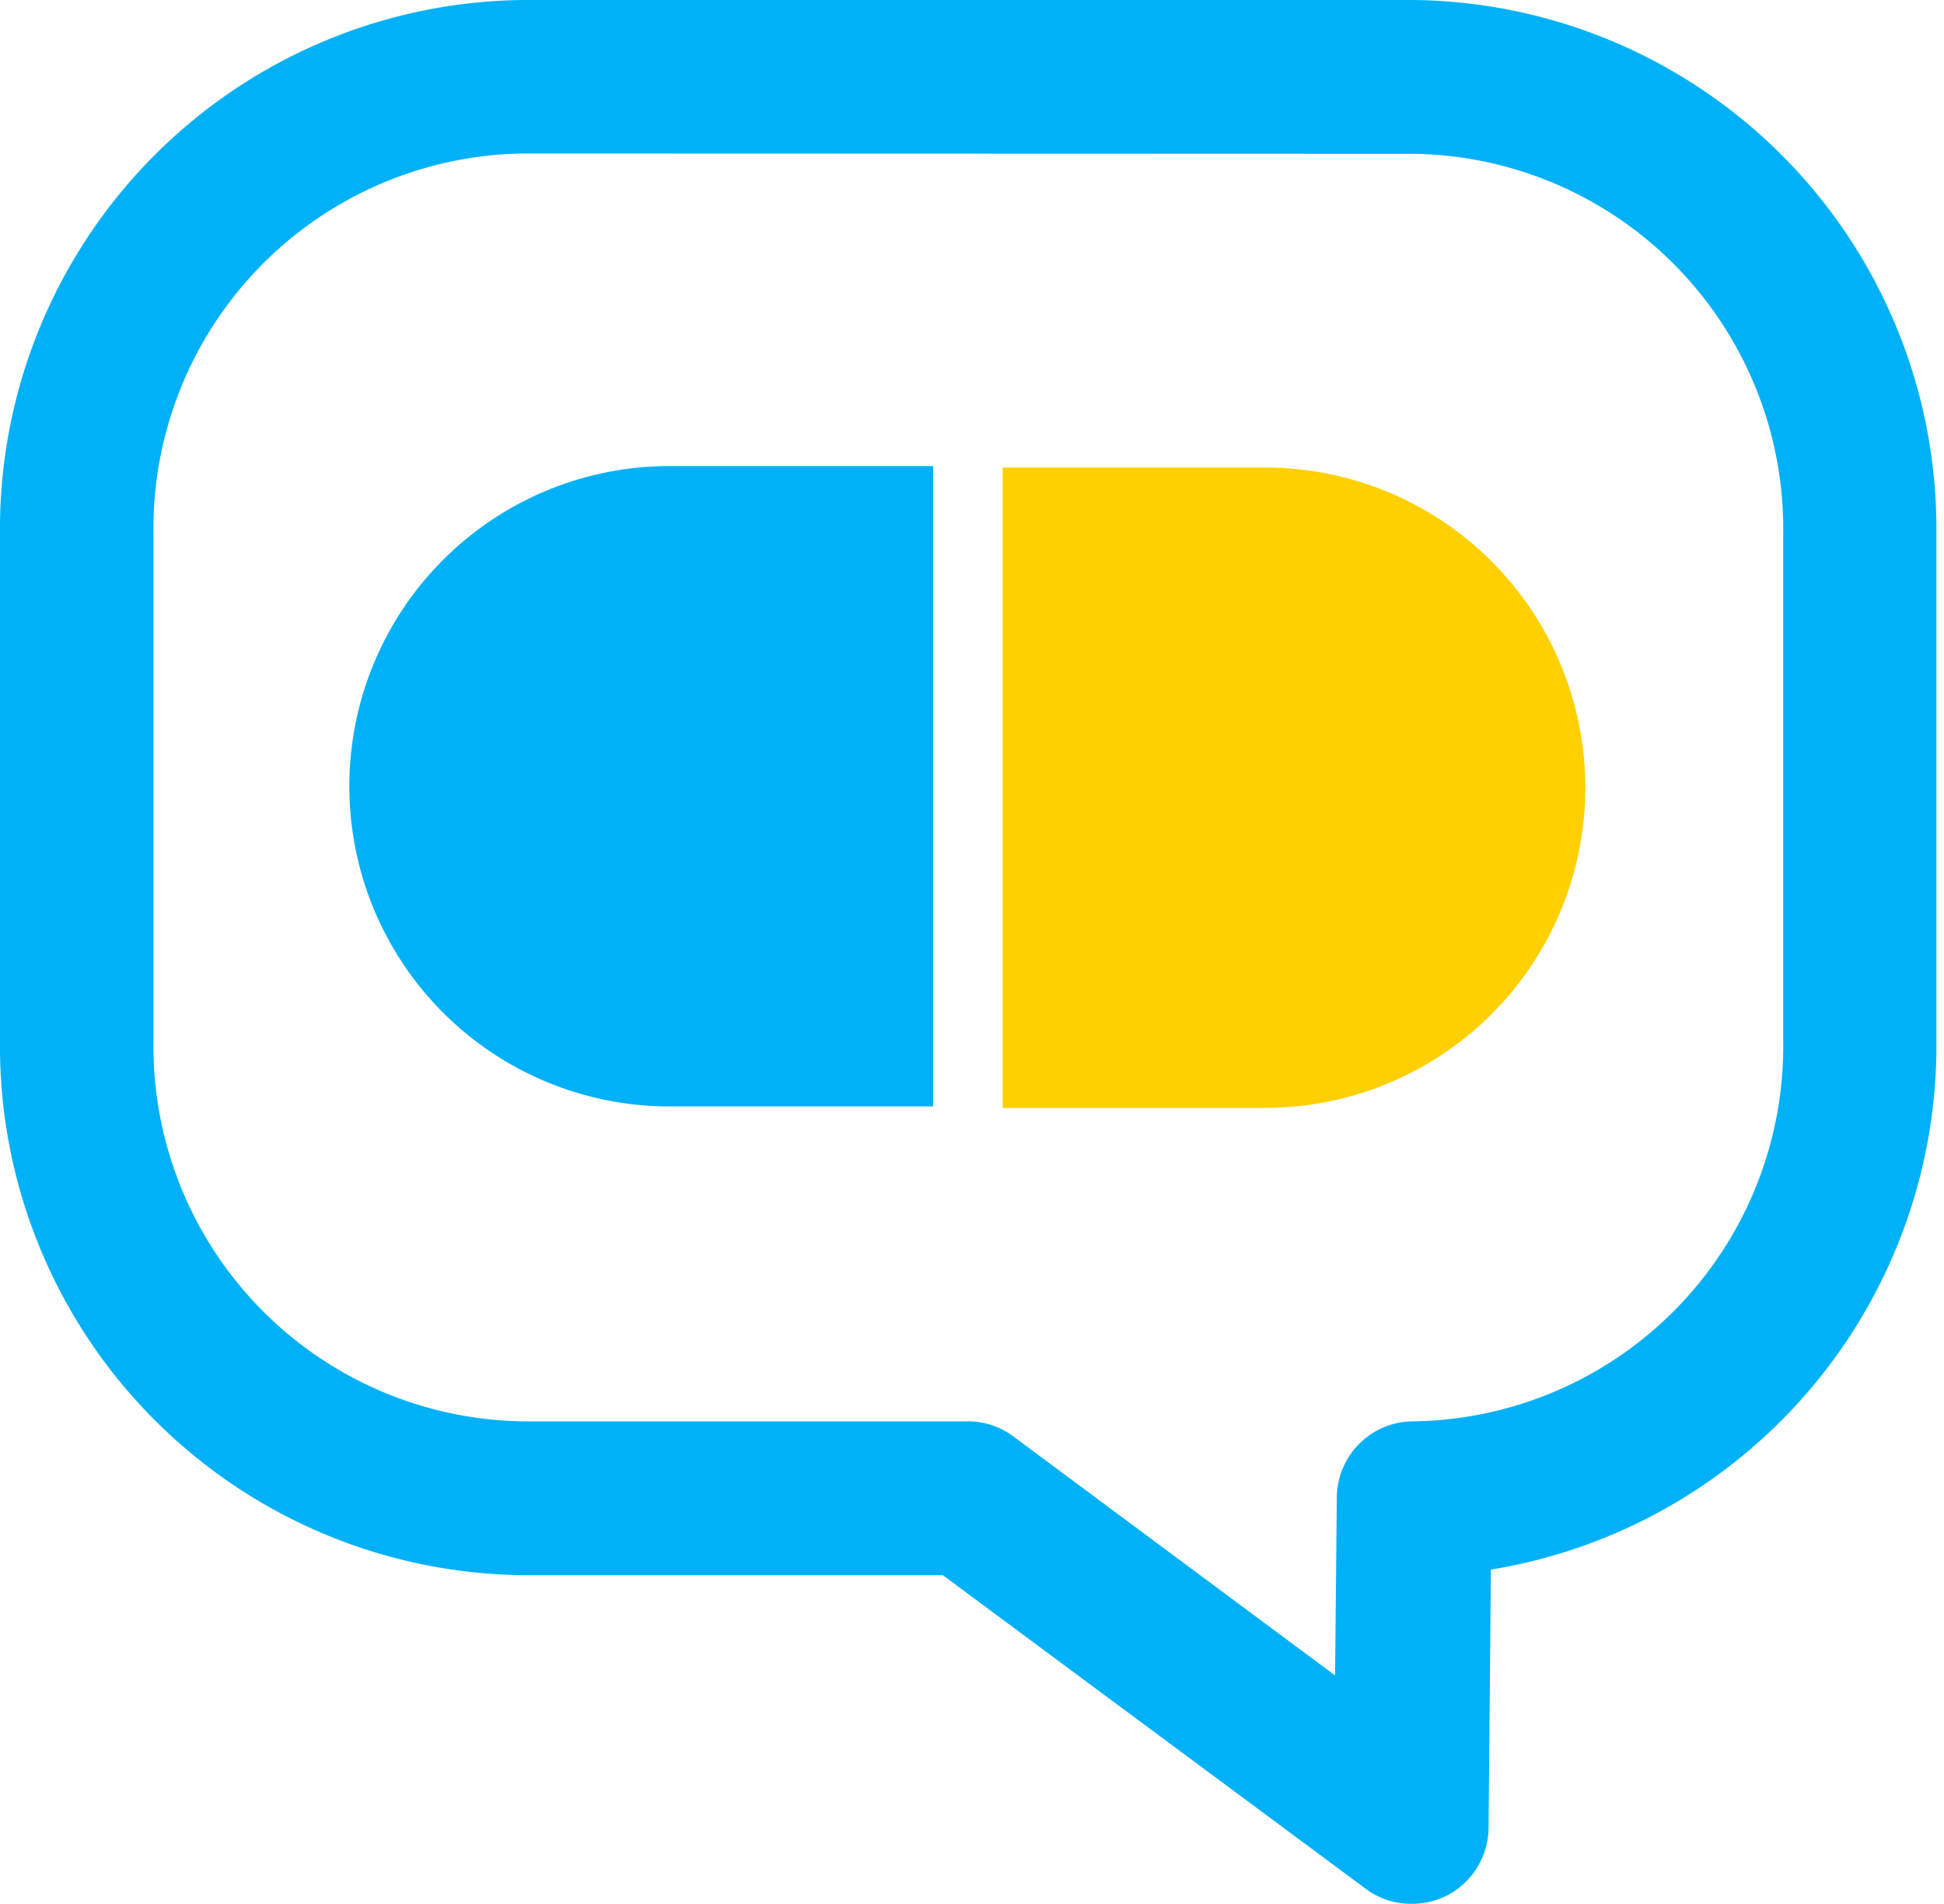
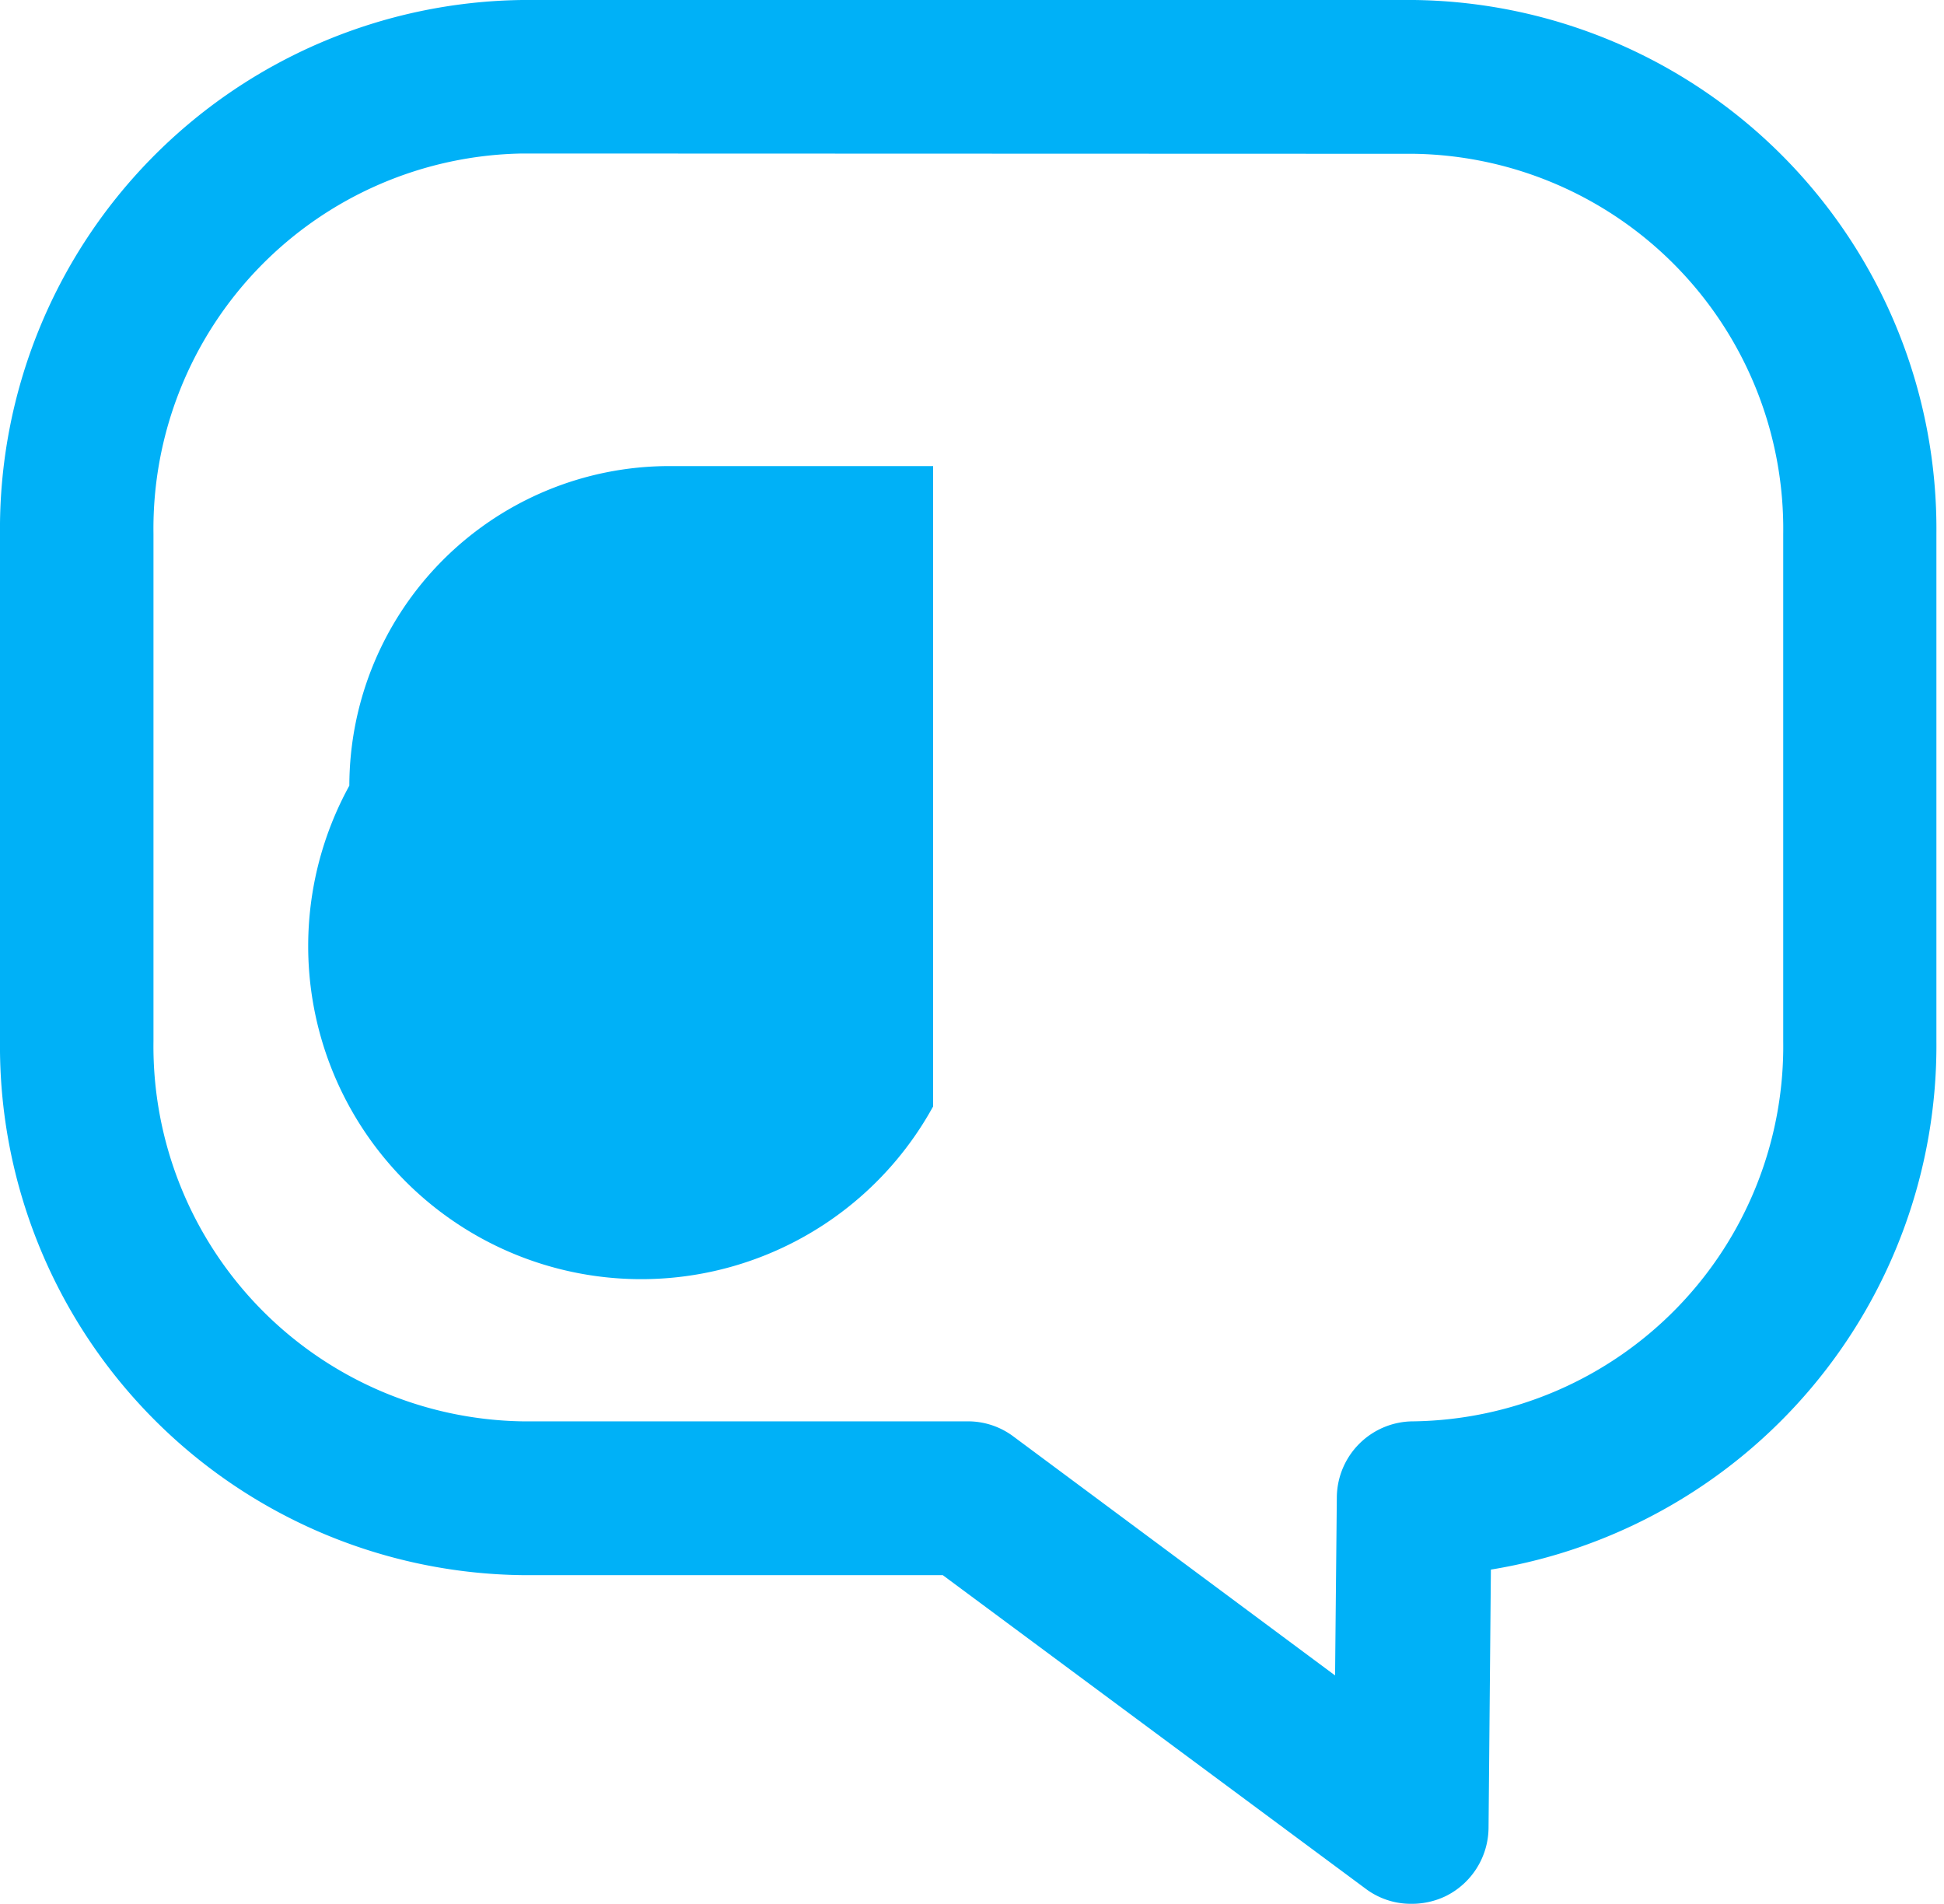
<svg xmlns="http://www.w3.org/2000/svg" viewBox="0 0 66.5 65.11">
-   <path transform="translate(48.8 4.94) rotate(90)" d="M11,16.88h21.9a0,0,0,0,1,0,0v9A10.95,10.95,0,0,1,21.93,36.85h0A10.95,10.95,0,0,1,11,25.9v-9A0,0,0,0,1,11,16.88Z" fill="#00b1f7" />
-   <path transform="translate(17.3 71.18) rotate(-90)" d="M33.29,17h21.9a0,0,0,0,1,0,0v9A10.95,10.95,0,0,1,44.24,36.93h0A10.95,10.95,0,0,1,33.29,26V17A0,0,0,0,1,33.29,17Z" fill="#ffd000" />
+   <path transform="translate(48.8 4.94) rotate(90)" d="M11,16.88h21.9a0,0,0,0,1,0,0A10.95,10.95,0,0,1,21.93,36.85h0A10.95,10.95,0,0,1,11,25.9v-9A0,0,0,0,1,11,16.88Z" fill="#00b1f7" />
  <path d="M48.27,65.11a2.57,2.57,0,0,1-1.56-.52L32.25,53.87H17.87A18.09,18.09,0,0,1,0,35.61V18.26A18.09,18.09,0,0,1,17.87,0h30.5A18.09,18.09,0,0,1,66.24,18.26V35.61A18.16,18.16,0,0,1,51,53.68l-.08,8.83a2.63,2.63,0,0,1-1.45,2.33A2.67,2.67,0,0,1,48.27,65.11ZM17.87,5.25a12.83,12.83,0,0,0-12.62,13V35.61a12.83,12.83,0,0,0,12.62,13H33.11a2.59,2.59,0,0,1,1.56.52l11,8.17.06-6.09a2.62,2.62,0,0,1,2.62-2.6A12.83,12.83,0,0,0,61,35.61V18.26a12.83,12.83,0,0,0-12.62-13Z" fill="#00b1f7" />
</svg>